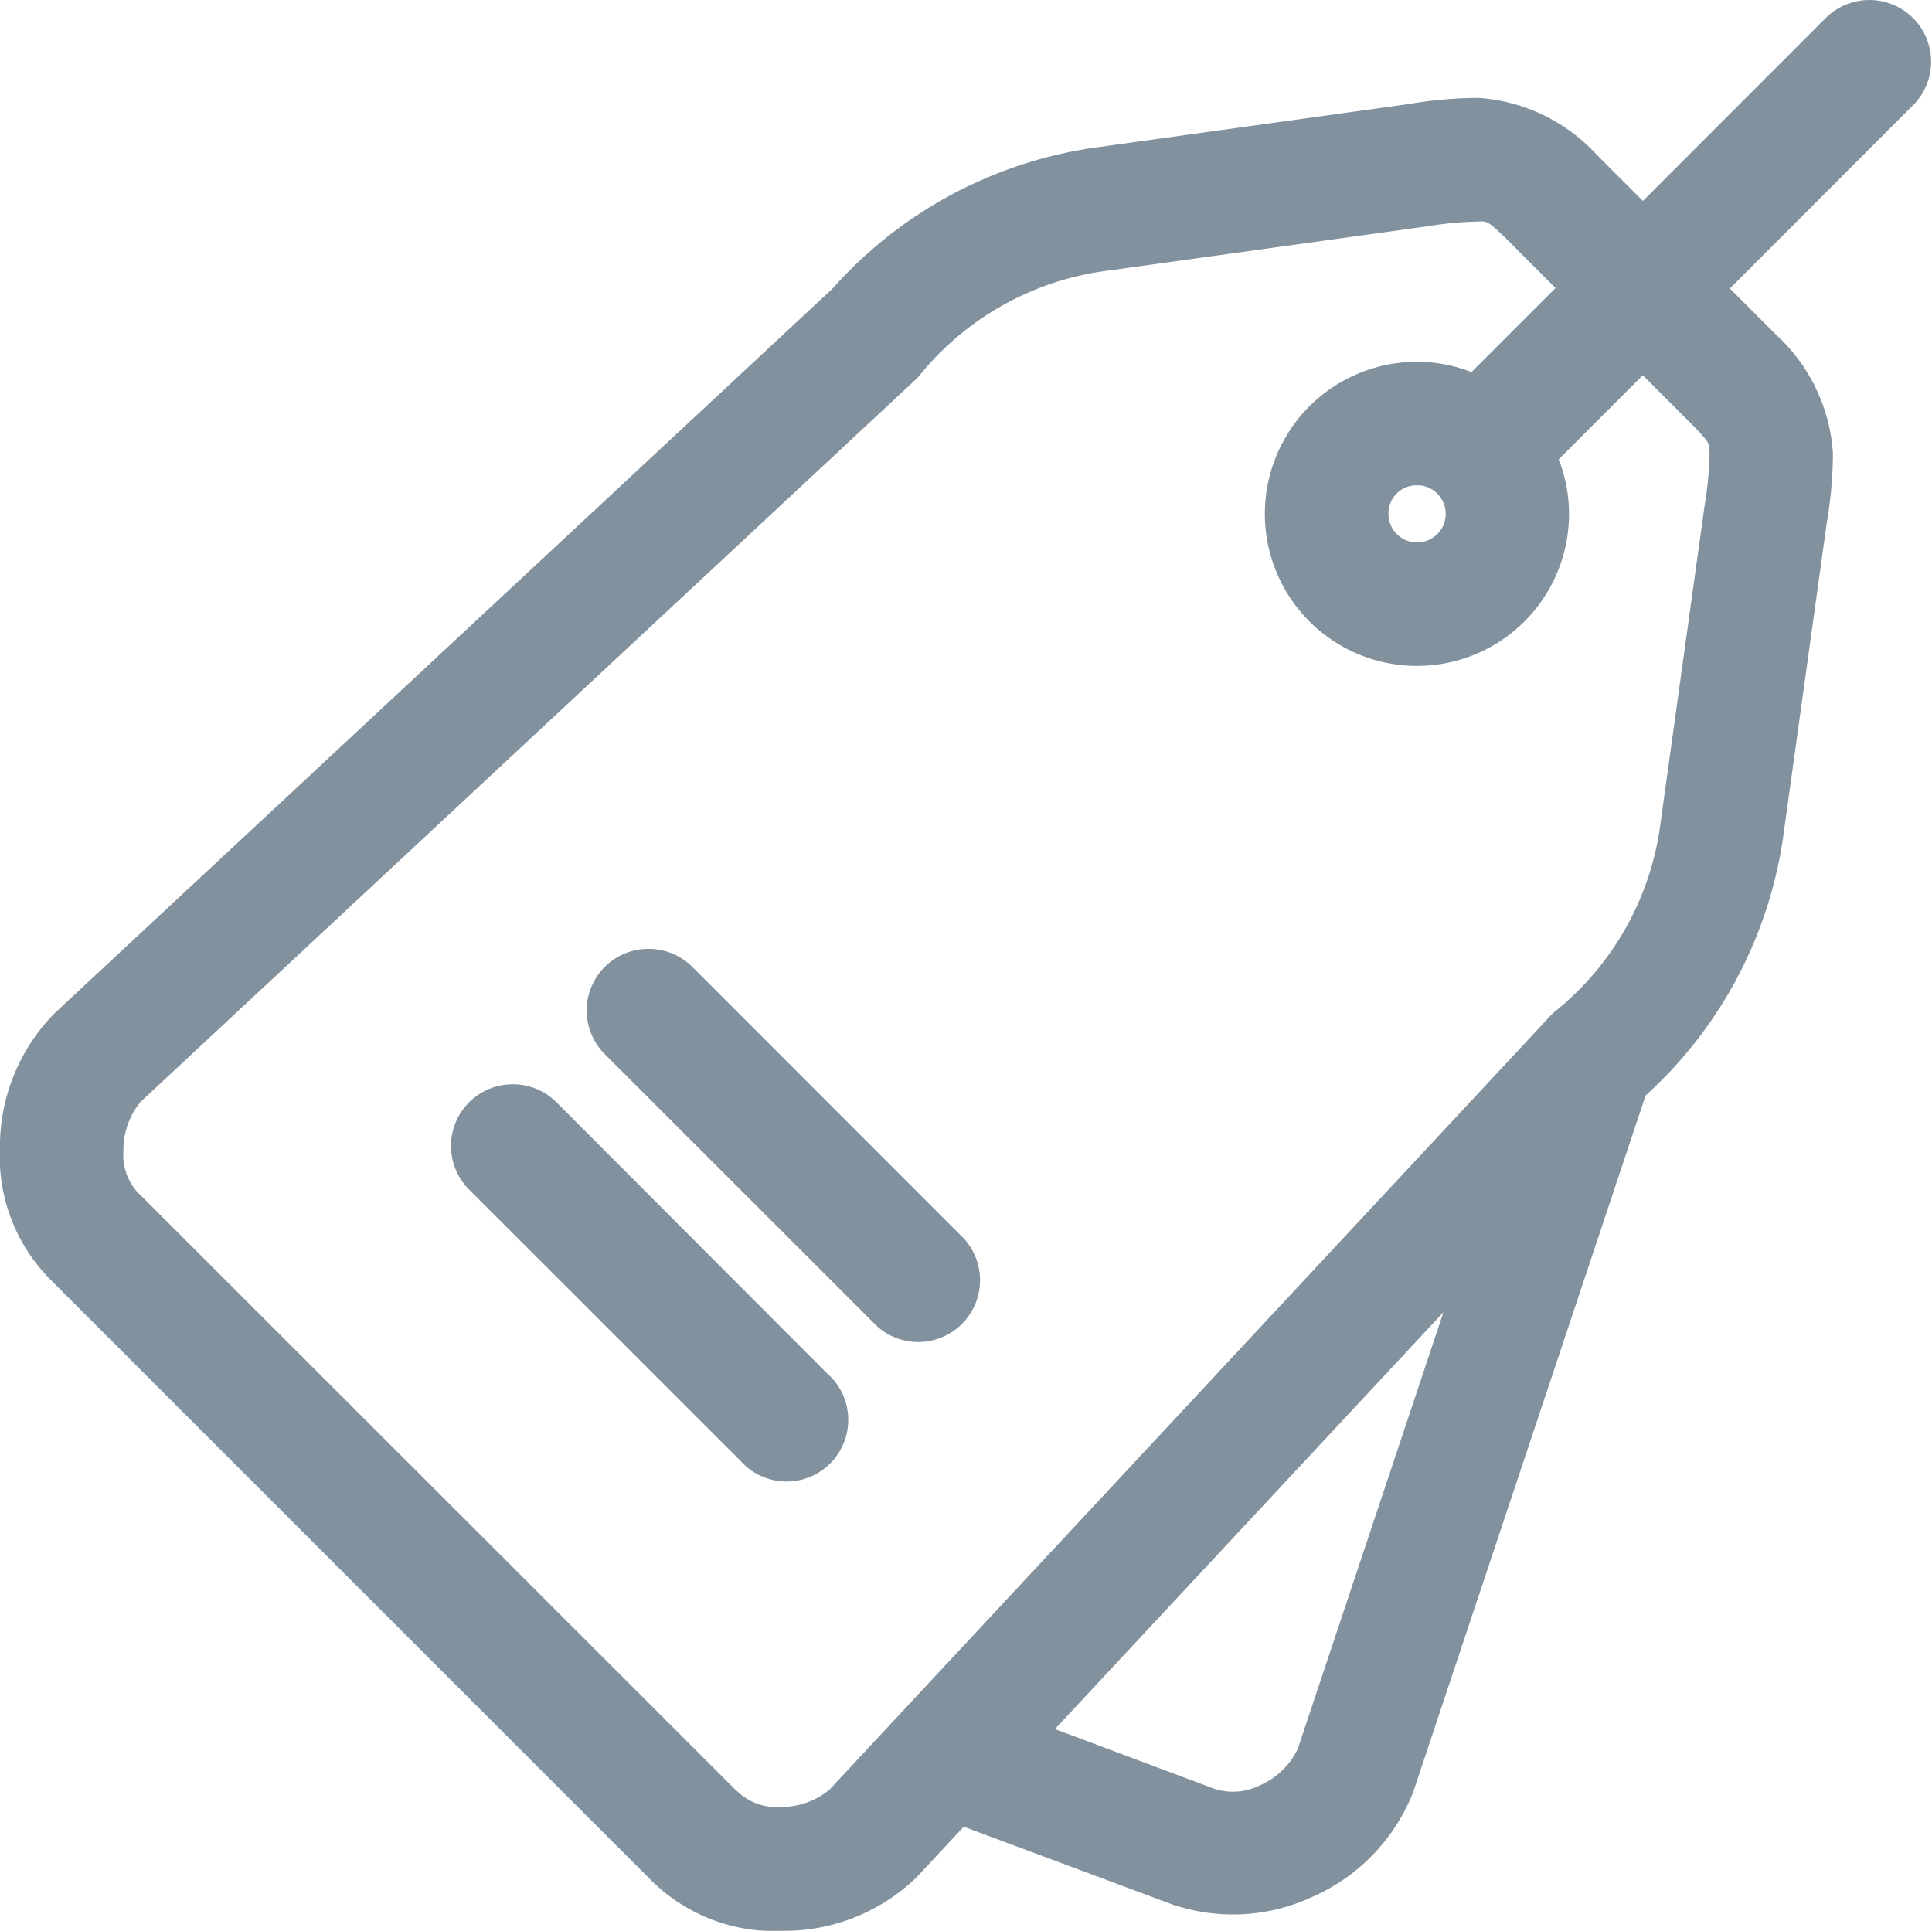
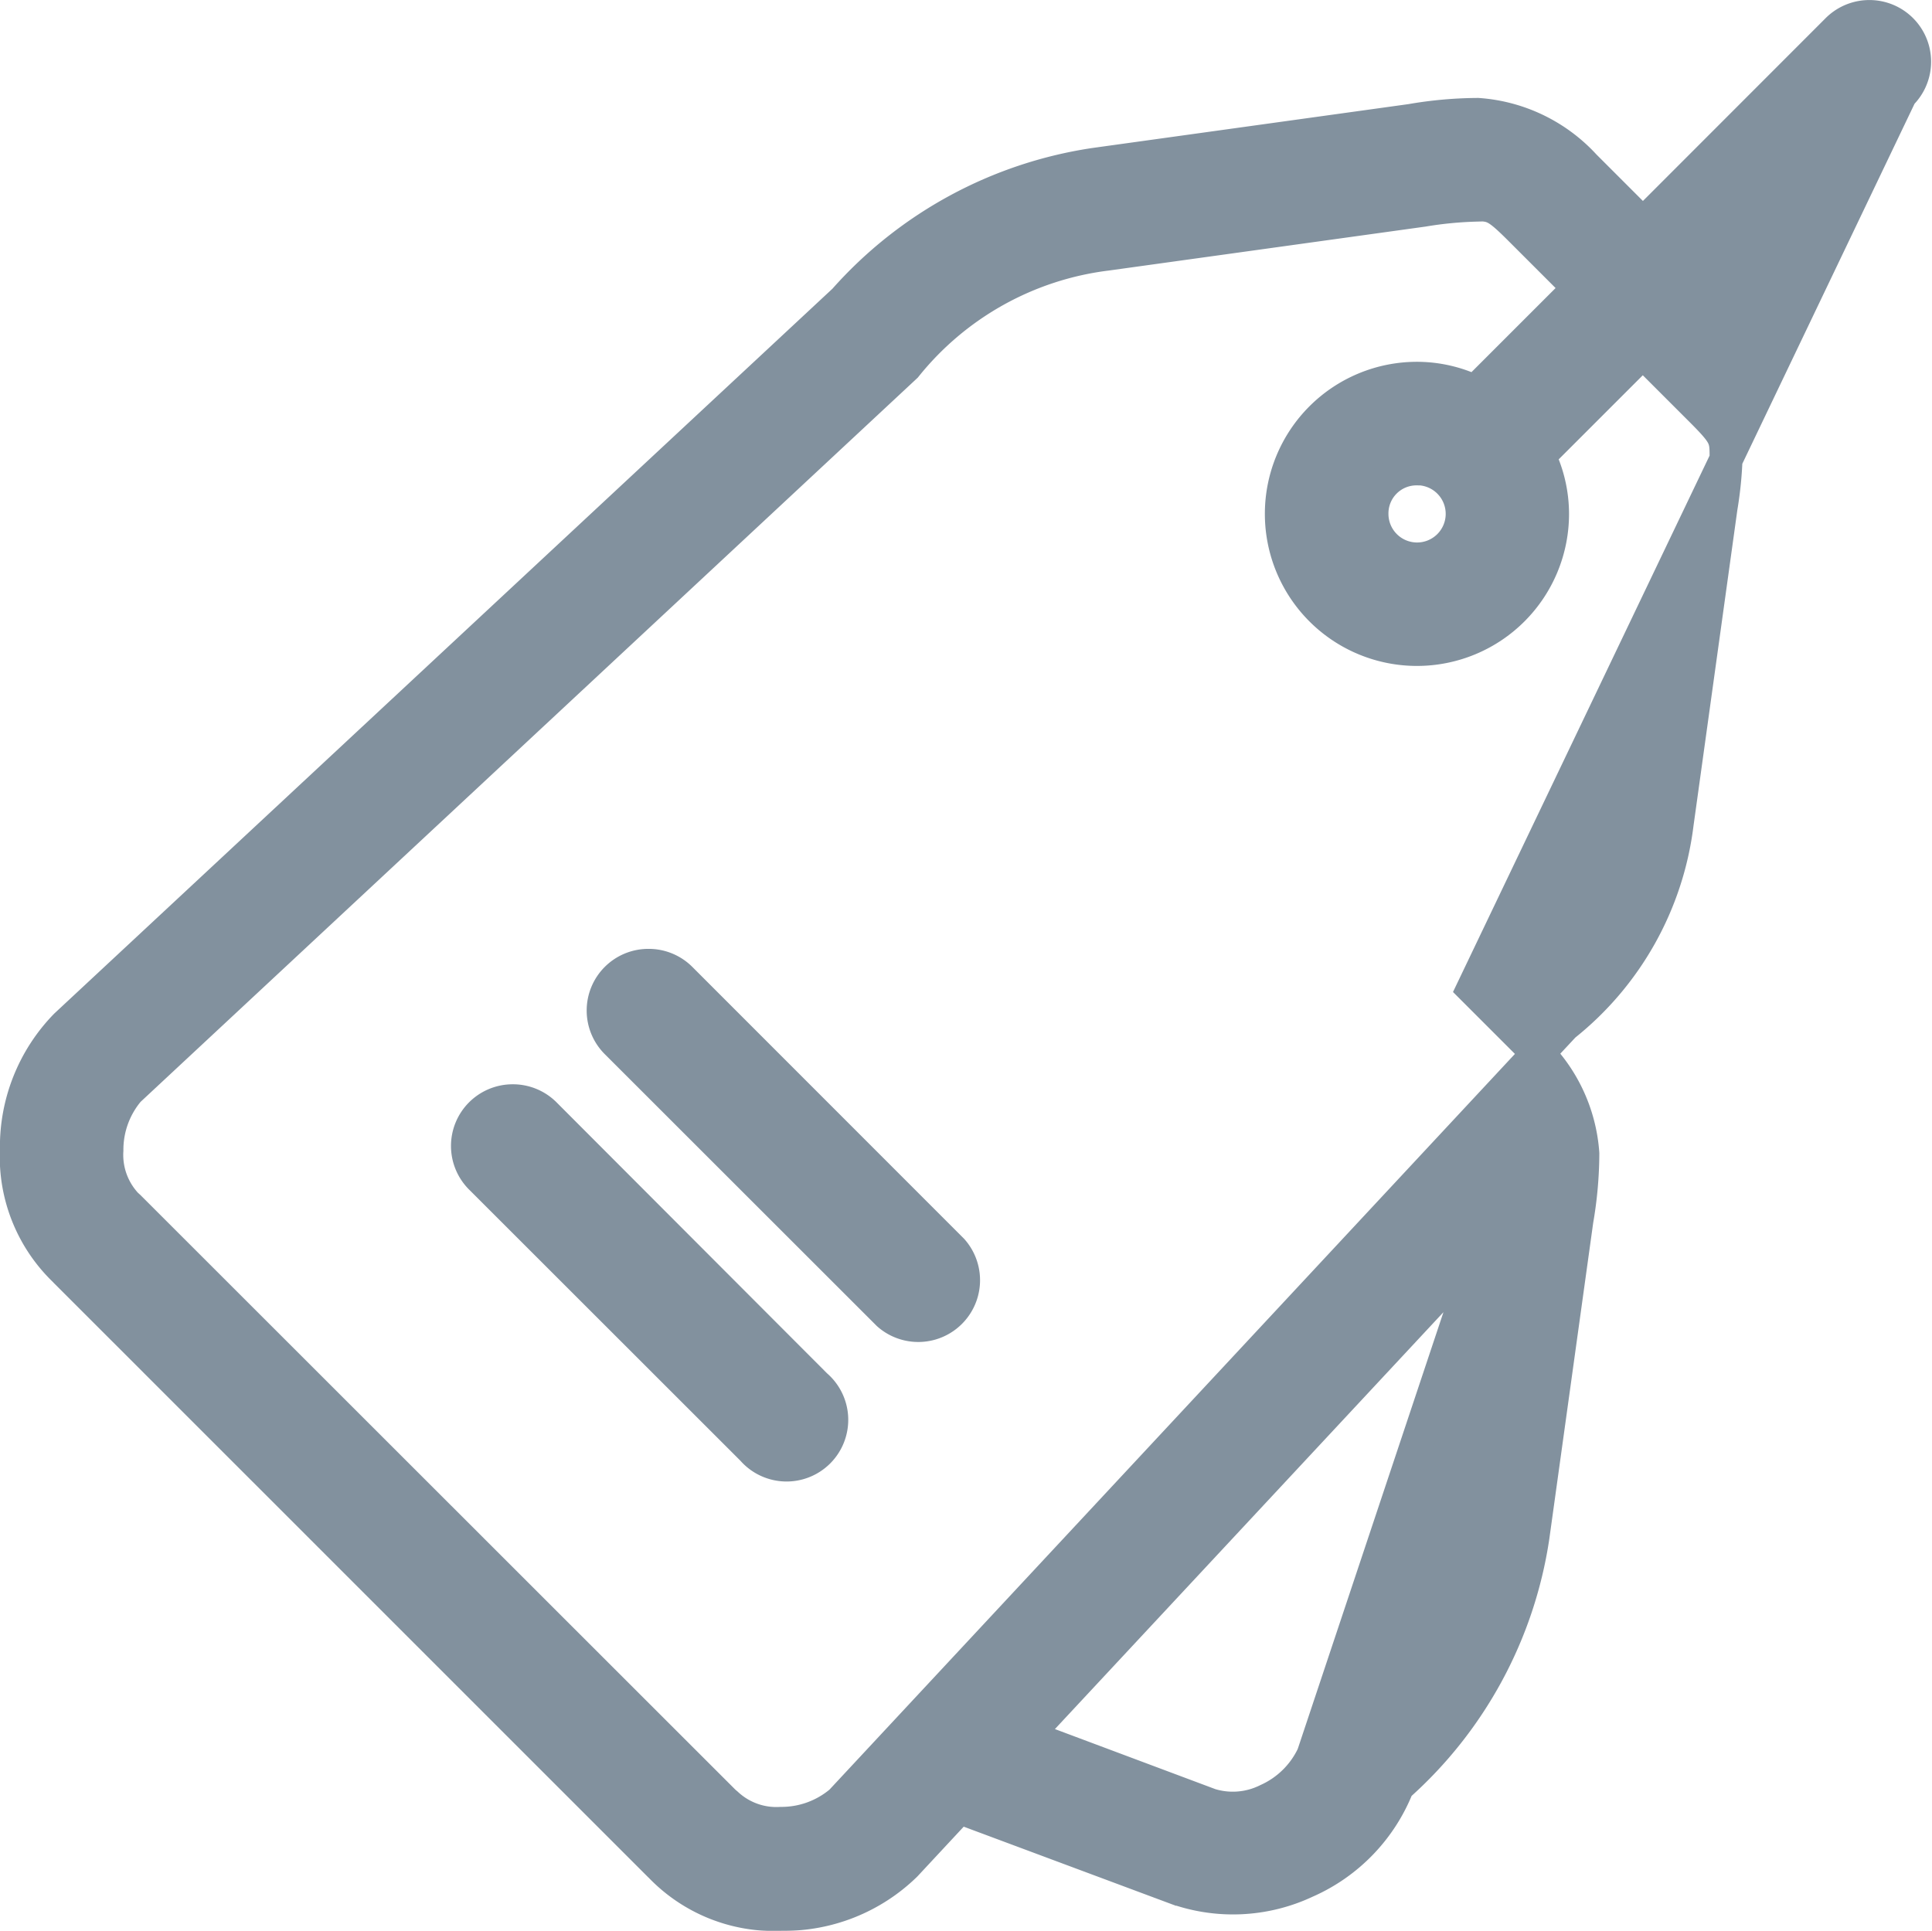
<svg xmlns="http://www.w3.org/2000/svg" width="15.492" height="15.485" viewBox="0 0 15.492 15.485">
  <g id="layer2" transform="translate(-1.458 -1.451)" opacity="0.5">
-     <path id="path828" d="M16.437,1.584a.363.363,0,0,0-.25.11L14.632,3.25l-.468-.468a1.281,1.281,0,0,0-.855-.413,3.212,3.212,0,0,0-.537.048l-2.536.352a3.34,3.34,0,0,0-2.008,1.09L1.988,9.672l-.007.007a1.394,1.394,0,0,0-.391.988,1.263,1.263,0,0,0,.41.994l-.021-.019,4.772,4.772-.019-.021a1.263,1.263,0,0,0,.994.41,1.393,1.393,0,0,0,.988-.391l.007-.007.428-.46,1.706.636a1.373,1.373,0,0,0,1.074-.04,1.393,1.393,0,0,0,.737-.766l1.873-5.614a3.332,3.332,0,0,0,1.084-2l.352-2.536a3.213,3.213,0,0,0,.048-.537,1.281,1.281,0,0,0-.413-.855l-.468-.468L16.7,2.206a.362.362,0,0,0-.263-.622ZM13.288,3.093c.142,0,.171.008.363.2l.468.468-.832.832a1.071,1.071,0,0,0-.467-.108,1.087,1.087,0,1,0,1.087,1.087,1.071,1.071,0,0,0-.108-.467l.832-.832.468.468c.192.192.2.221.2.363a3.041,3.041,0,0,1-.041.418l-.352,2.536A2.45,2.45,0,0,1,14,9.674L8.2,15.9a.737.737,0,0,1-.48.174.583.583,0,0,1-.435-.156L7.264,15.9,2.492,11.13l-.021-.019a.583.583,0,0,1-.156-.435.737.737,0,0,1,.174-.48h0L8.72,4.389a2.45,2.45,0,0,1,1.614-.9l2.536-.352a3.043,3.043,0,0,1,.418-.041Zm-.467,2.117a.362.362,0,1,1-.362.363A.357.357,0,0,1,12.821,5.211ZM6.658,9.193a.362.362,0,0,0-.253.622L8.58,11.989a.363.363,0,0,0,.512-.513L6.917,9.3A.362.362,0,0,0,6.658,9.193ZM5.571,10.279a.362.362,0,0,0-.253.623l2.174,2.173A.362.362,0,1,0,8,12.562L5.832,10.39A.362.362,0,0,0,5.571,10.279Zm7.78,1.159-1.364,4.089a.738.738,0,0,1-.365.359.621.621,0,0,1-.46.039l-1.477-.553Z" transform="translate(0 0)" fill="#06233d" stroke="#06233d" stroke-width="0.265" />
+     <path id="path828" d="M16.437,1.584a.363.363,0,0,0-.25.11L14.632,3.25l-.468-.468a1.281,1.281,0,0,0-.855-.413,3.212,3.212,0,0,0-.537.048l-2.536.352a3.34,3.34,0,0,0-2.008,1.09L1.988,9.672l-.007.007a1.394,1.394,0,0,0-.391.988,1.263,1.263,0,0,0,.41.994l-.021-.019,4.772,4.772-.019-.021a1.263,1.263,0,0,0,.994.41,1.393,1.393,0,0,0,.988-.391l.007-.007.428-.46,1.706.636a1.373,1.373,0,0,0,1.074-.04,1.393,1.393,0,0,0,.737-.766a3.332,3.332,0,0,0,1.084-2l.352-2.536a3.213,3.213,0,0,0,.048-.537,1.281,1.281,0,0,0-.413-.855l-.468-.468L16.7,2.206a.362.362,0,0,0-.263-.622ZM13.288,3.093c.142,0,.171.008.363.2l.468.468-.832.832a1.071,1.071,0,0,0-.467-.108,1.087,1.087,0,1,0,1.087,1.087,1.071,1.071,0,0,0-.108-.467l.832-.832.468.468c.192.192.2.221.2.363a3.041,3.041,0,0,1-.041.418l-.352,2.536A2.45,2.45,0,0,1,14,9.674L8.2,15.9a.737.737,0,0,1-.48.174.583.583,0,0,1-.435-.156L7.264,15.9,2.492,11.13l-.021-.019a.583.583,0,0,1-.156-.435.737.737,0,0,1,.174-.48h0L8.72,4.389a2.45,2.45,0,0,1,1.614-.9l2.536-.352a3.043,3.043,0,0,1,.418-.041Zm-.467,2.117a.362.362,0,1,1-.362.363A.357.357,0,0,1,12.821,5.211ZM6.658,9.193a.362.362,0,0,0-.253.622L8.58,11.989a.363.363,0,0,0,.512-.513L6.917,9.3A.362.362,0,0,0,6.658,9.193ZM5.571,10.279a.362.362,0,0,0-.253.623l2.174,2.173A.362.362,0,1,0,8,12.562L5.832,10.39A.362.362,0,0,0,5.571,10.279Zm7.78,1.159-1.364,4.089a.738.738,0,0,1-.365.359.621.621,0,0,1-.46.039l-1.477-.553Z" transform="translate(0 0)" fill="#06233d" stroke="#06233d" stroke-width="0.265" />
  </g>
</svg>